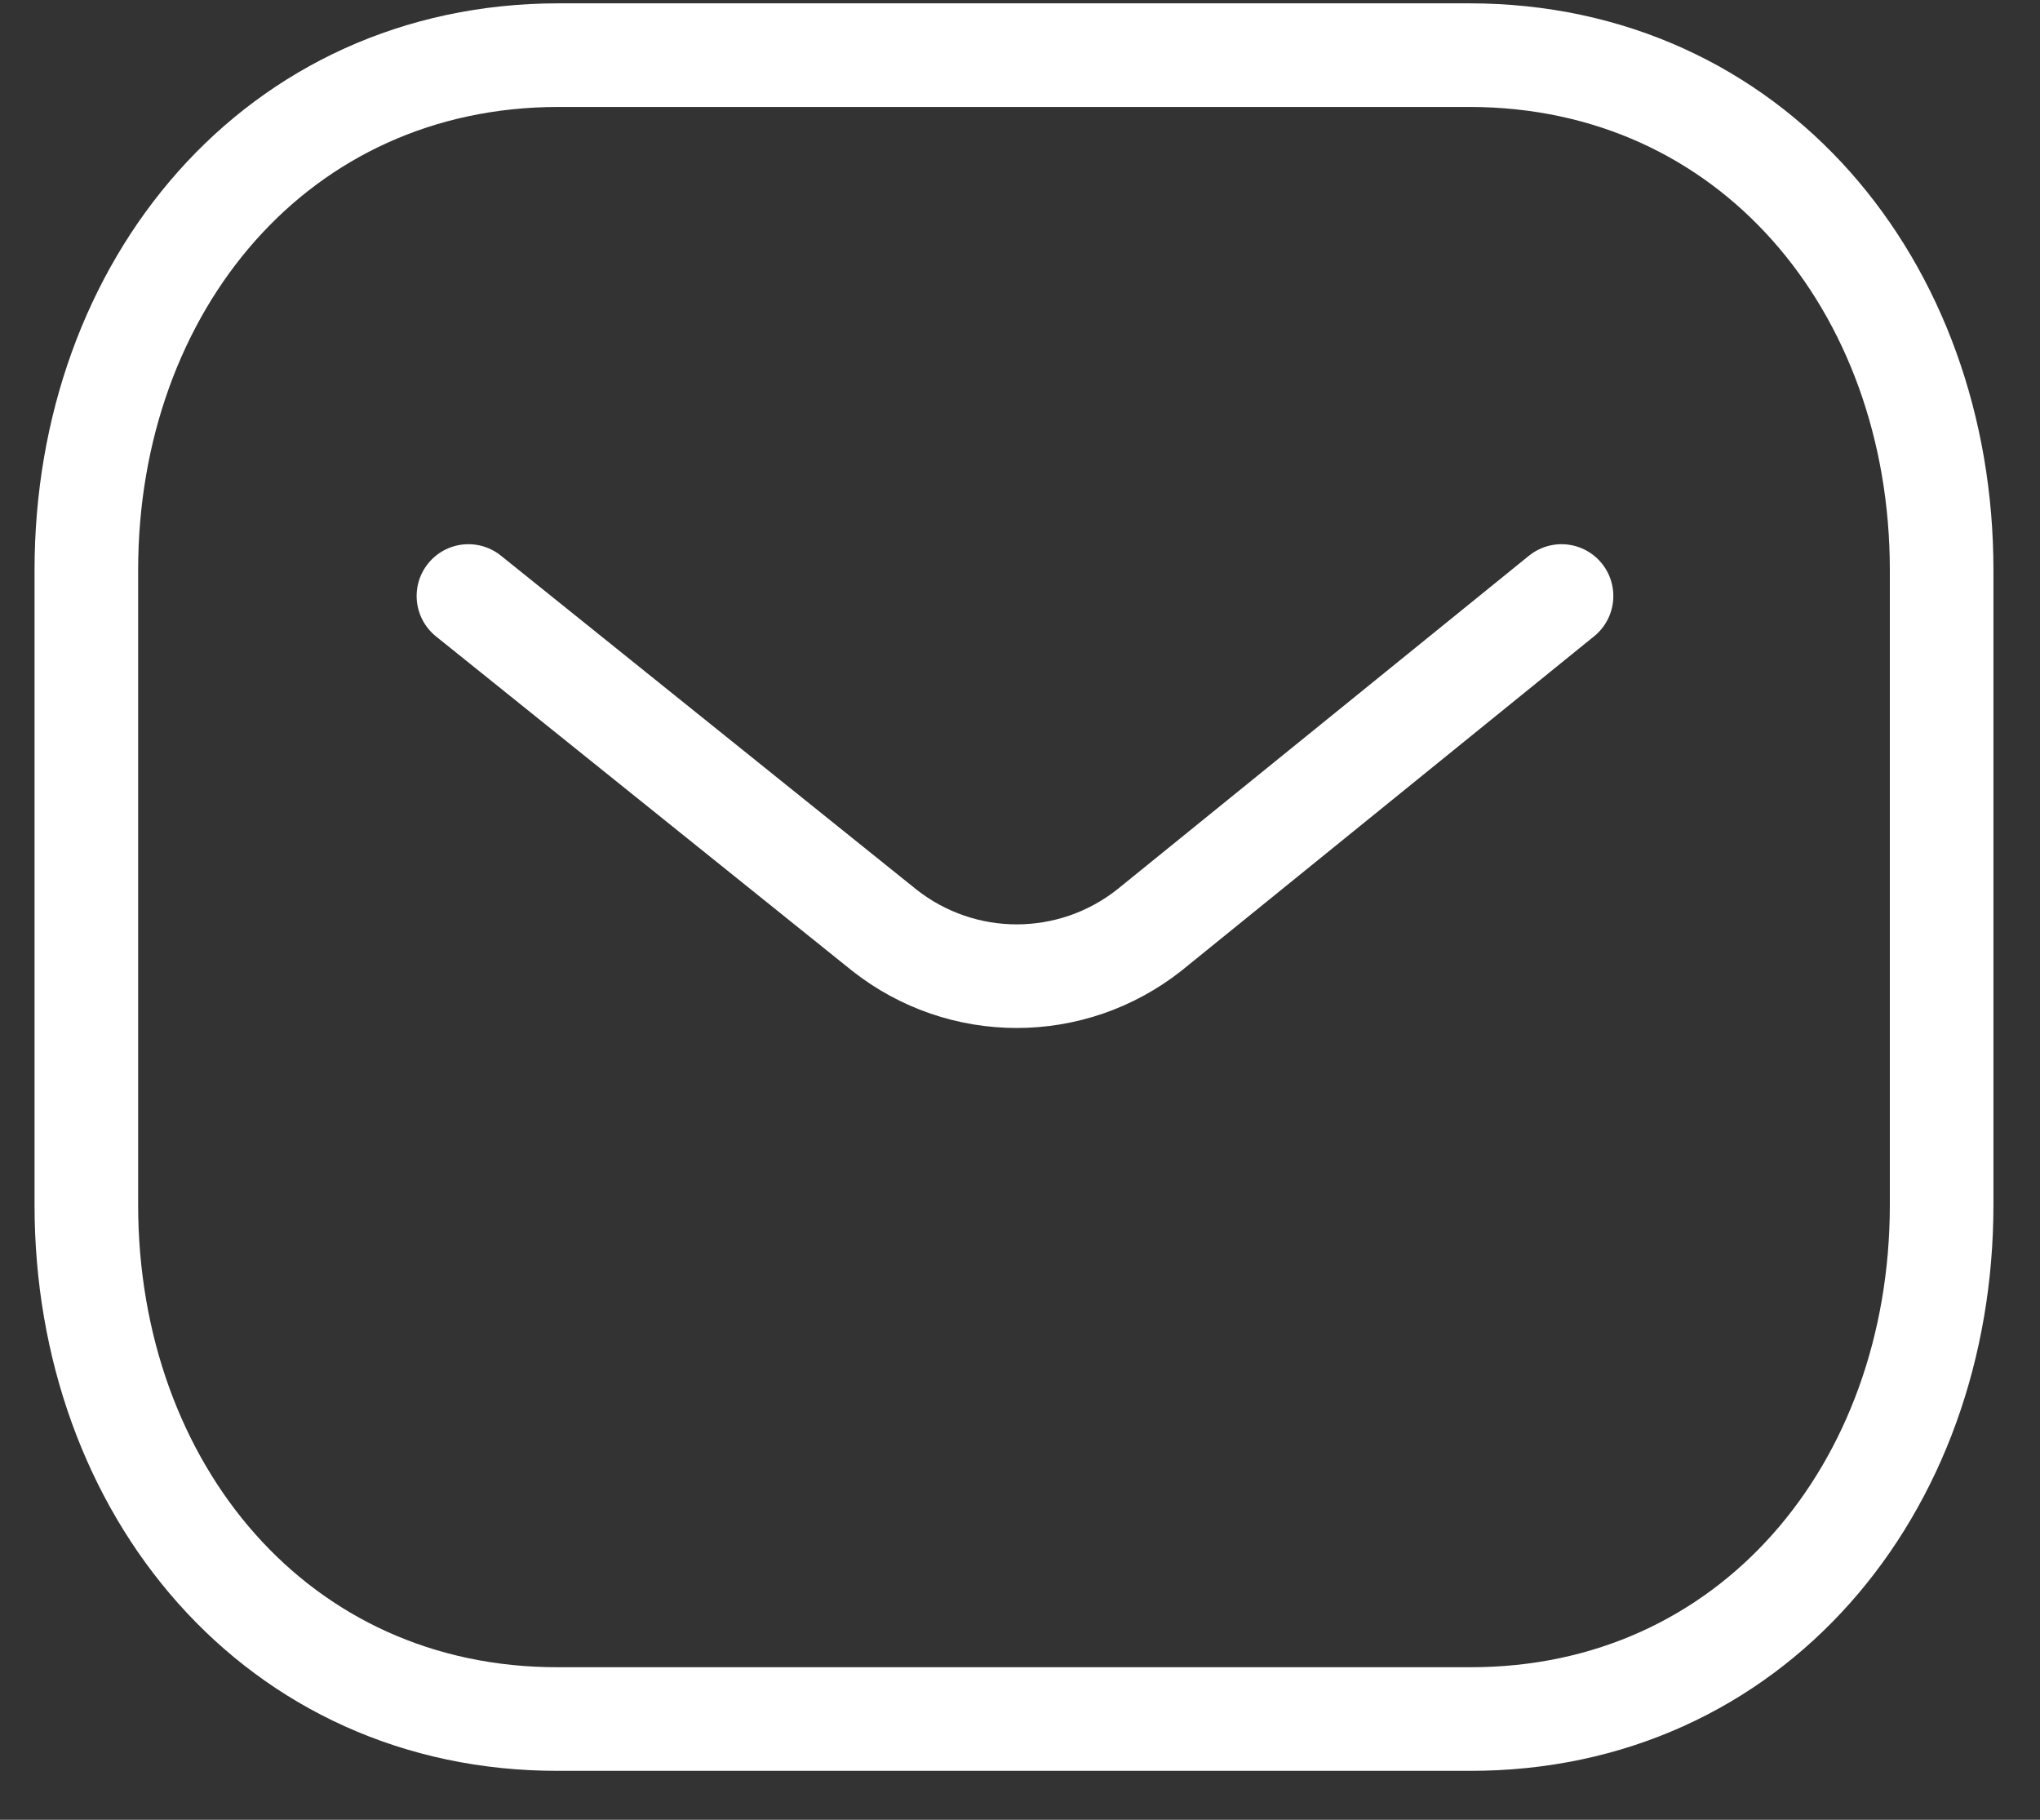
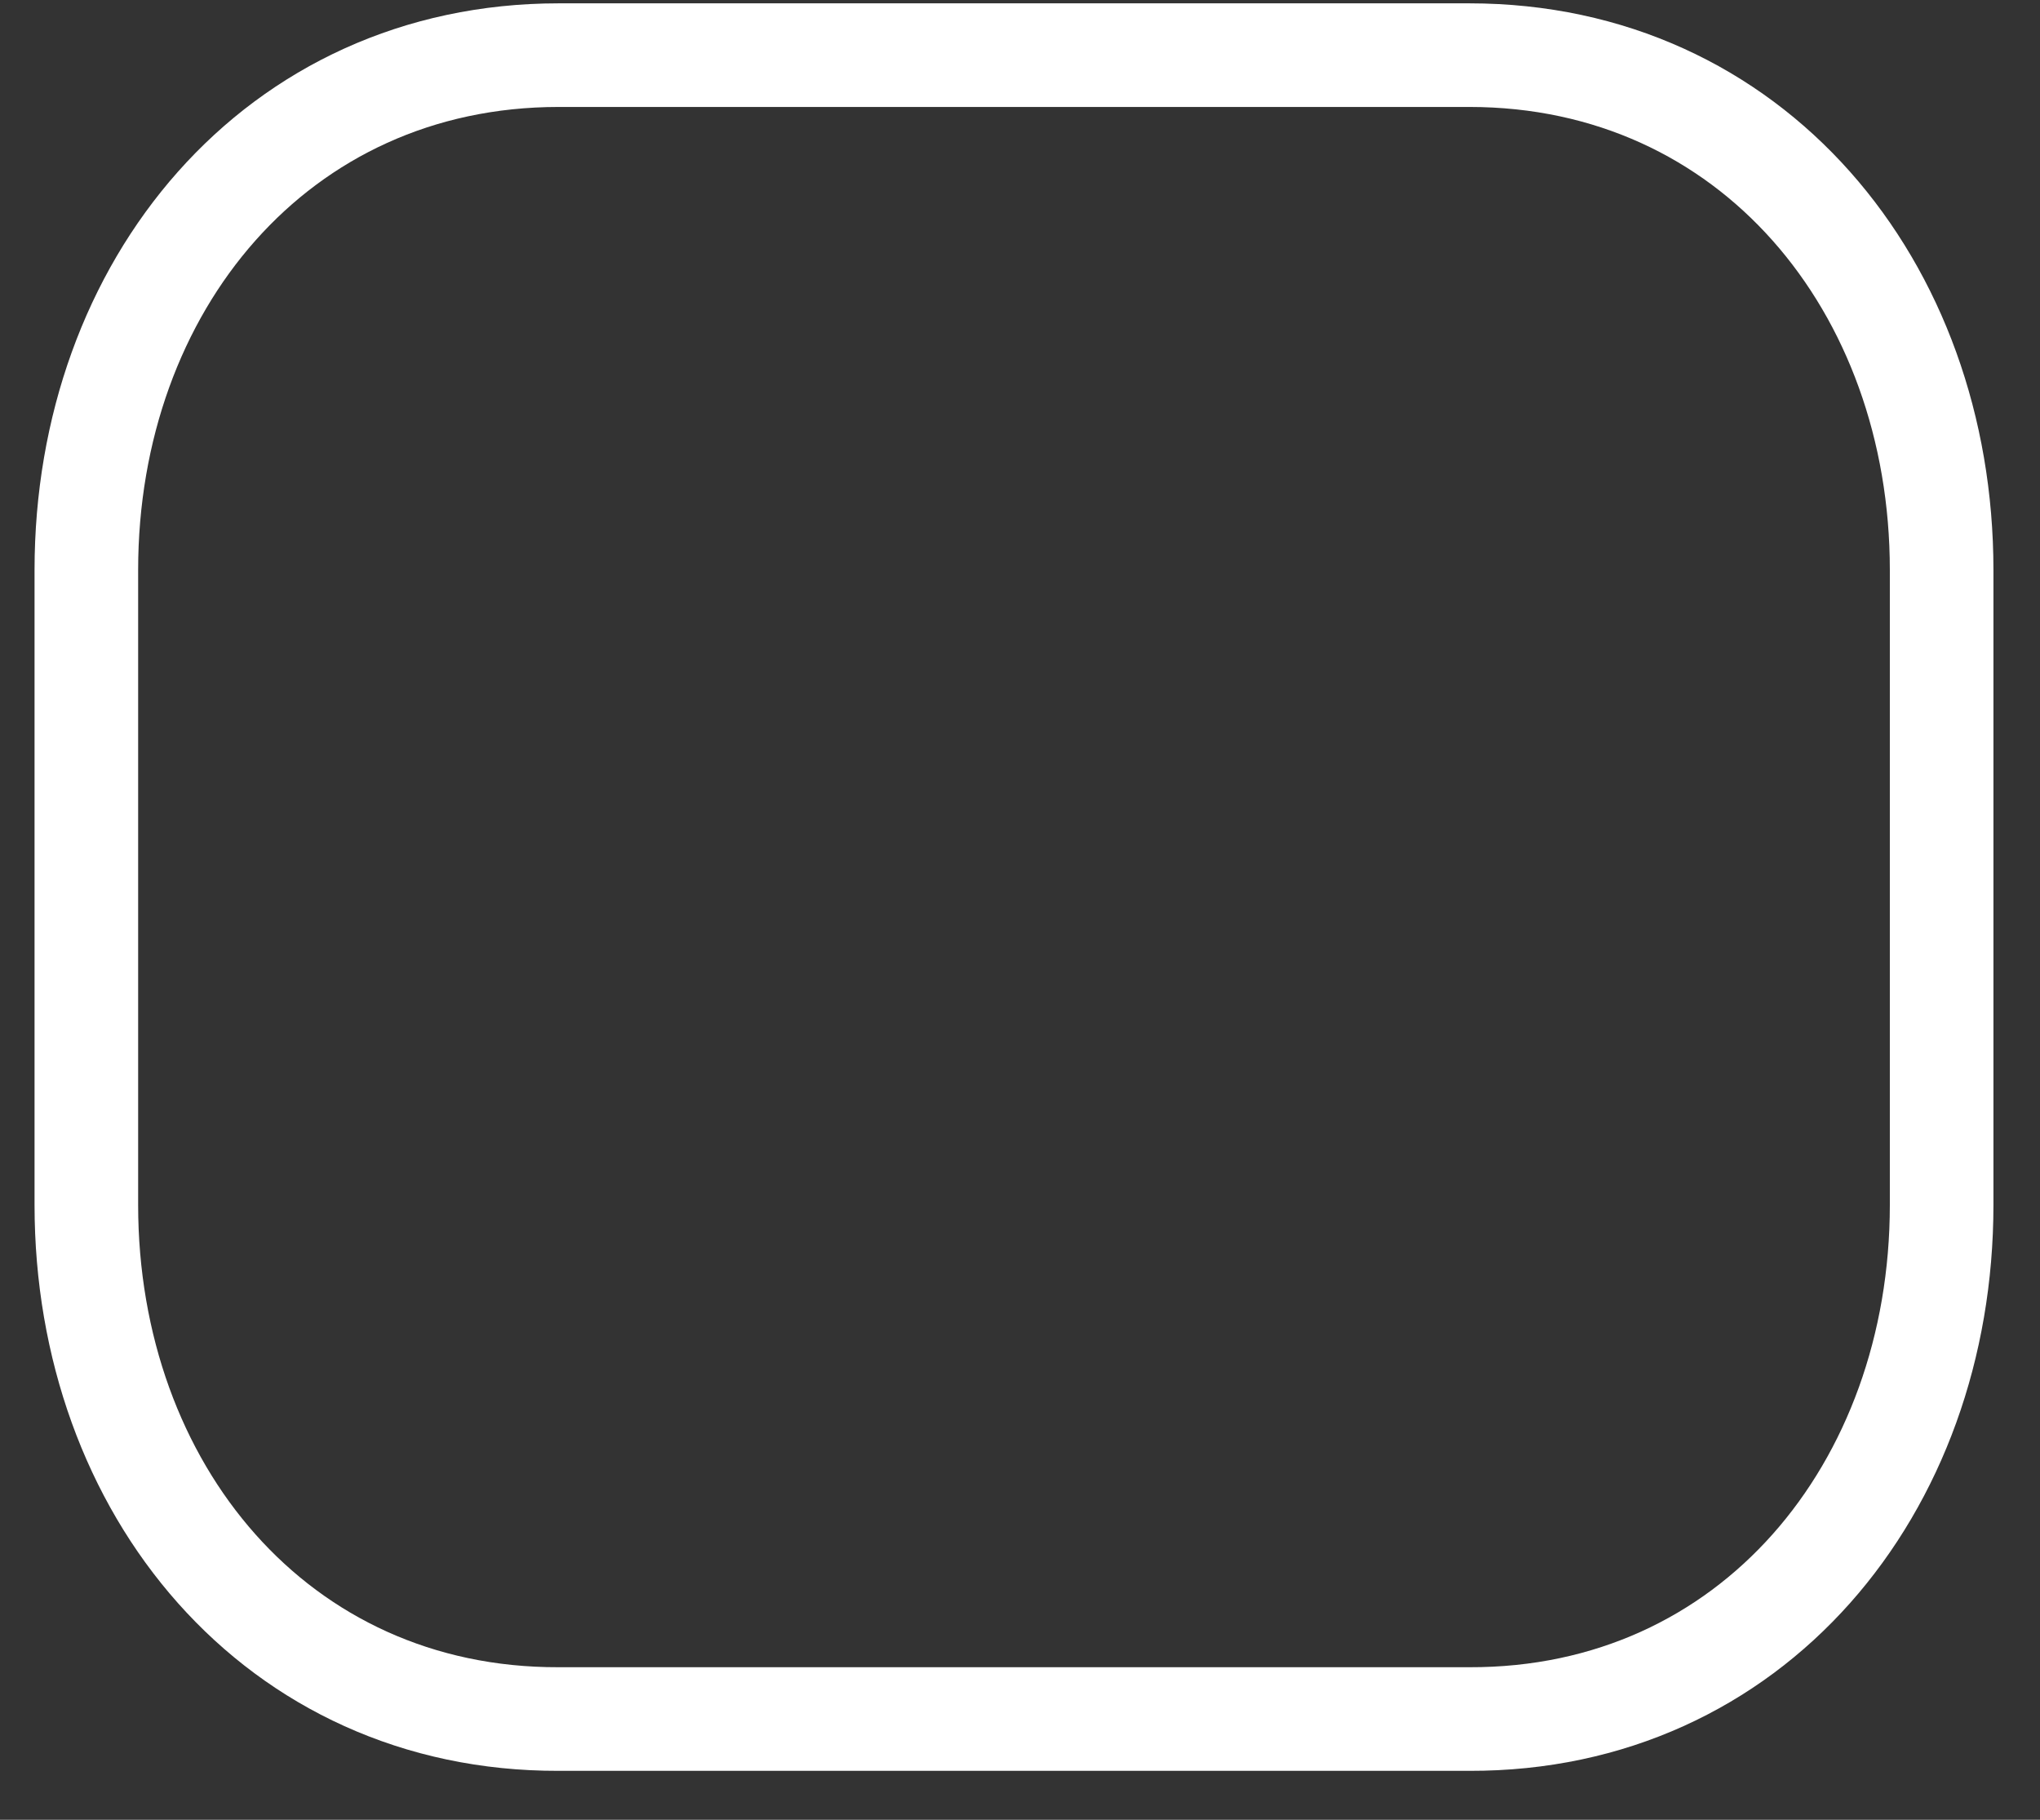
<svg xmlns="http://www.w3.org/2000/svg" width="37" height="33" viewBox="0 0 37 33" fill="none">
  <rect x="0" y="0" width="37" height="33" fill="#333333" stroke="none" />
-   <path d="M28.322 10.808L20.847 16.865C19.434 17.981 17.447 17.981 16.035 16.865L8.496 10.808" stroke="white" stroke-width="1.879" stroke-linecap="round" stroke-linejoin="round" />
  <path fill-rule="evenodd" clip-rule="evenodd" d="M26.65 31.173C31.767 31.187 35.216 26.998 35.216 21.85V10.337C35.216 5.189 31.767 1 26.65 1H10.132C5.015 1 1.566 5.189 1.566 10.337V21.85C1.566 26.998 5.015 31.187 10.132 31.173H26.65Z" stroke="white" stroke-width="1.879" stroke-linecap="round" stroke-linejoin="round" />
</svg>